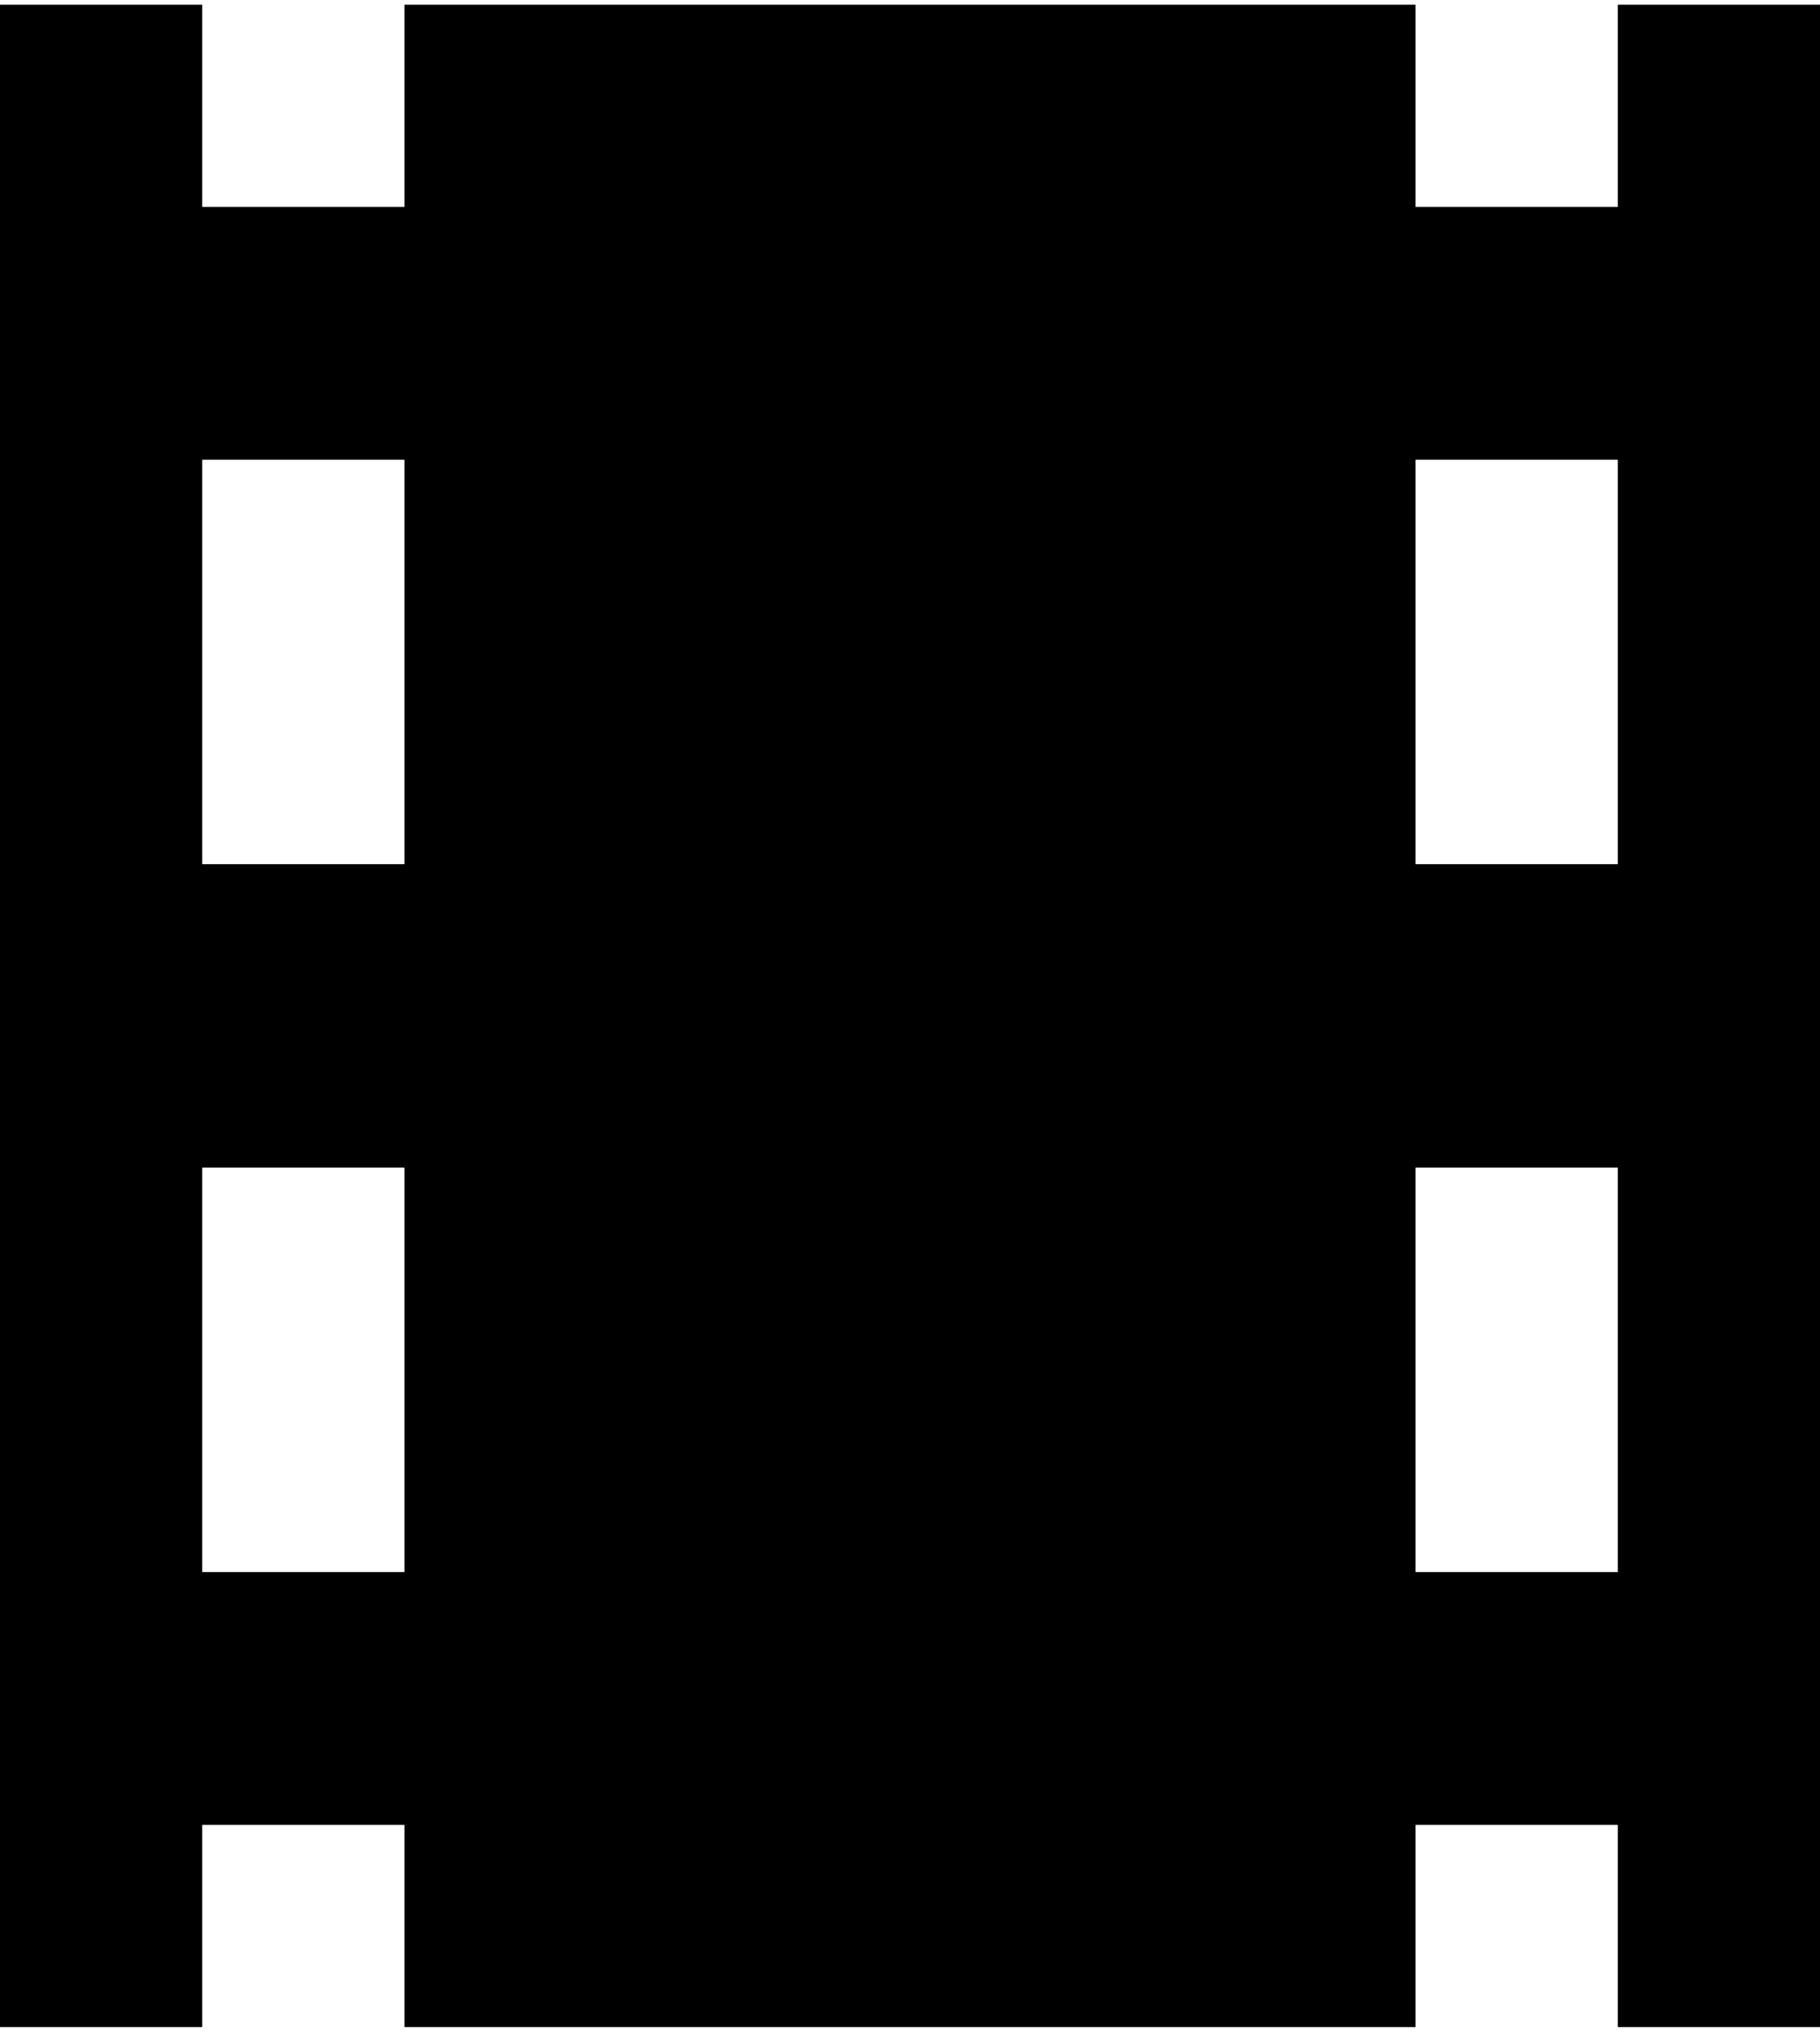
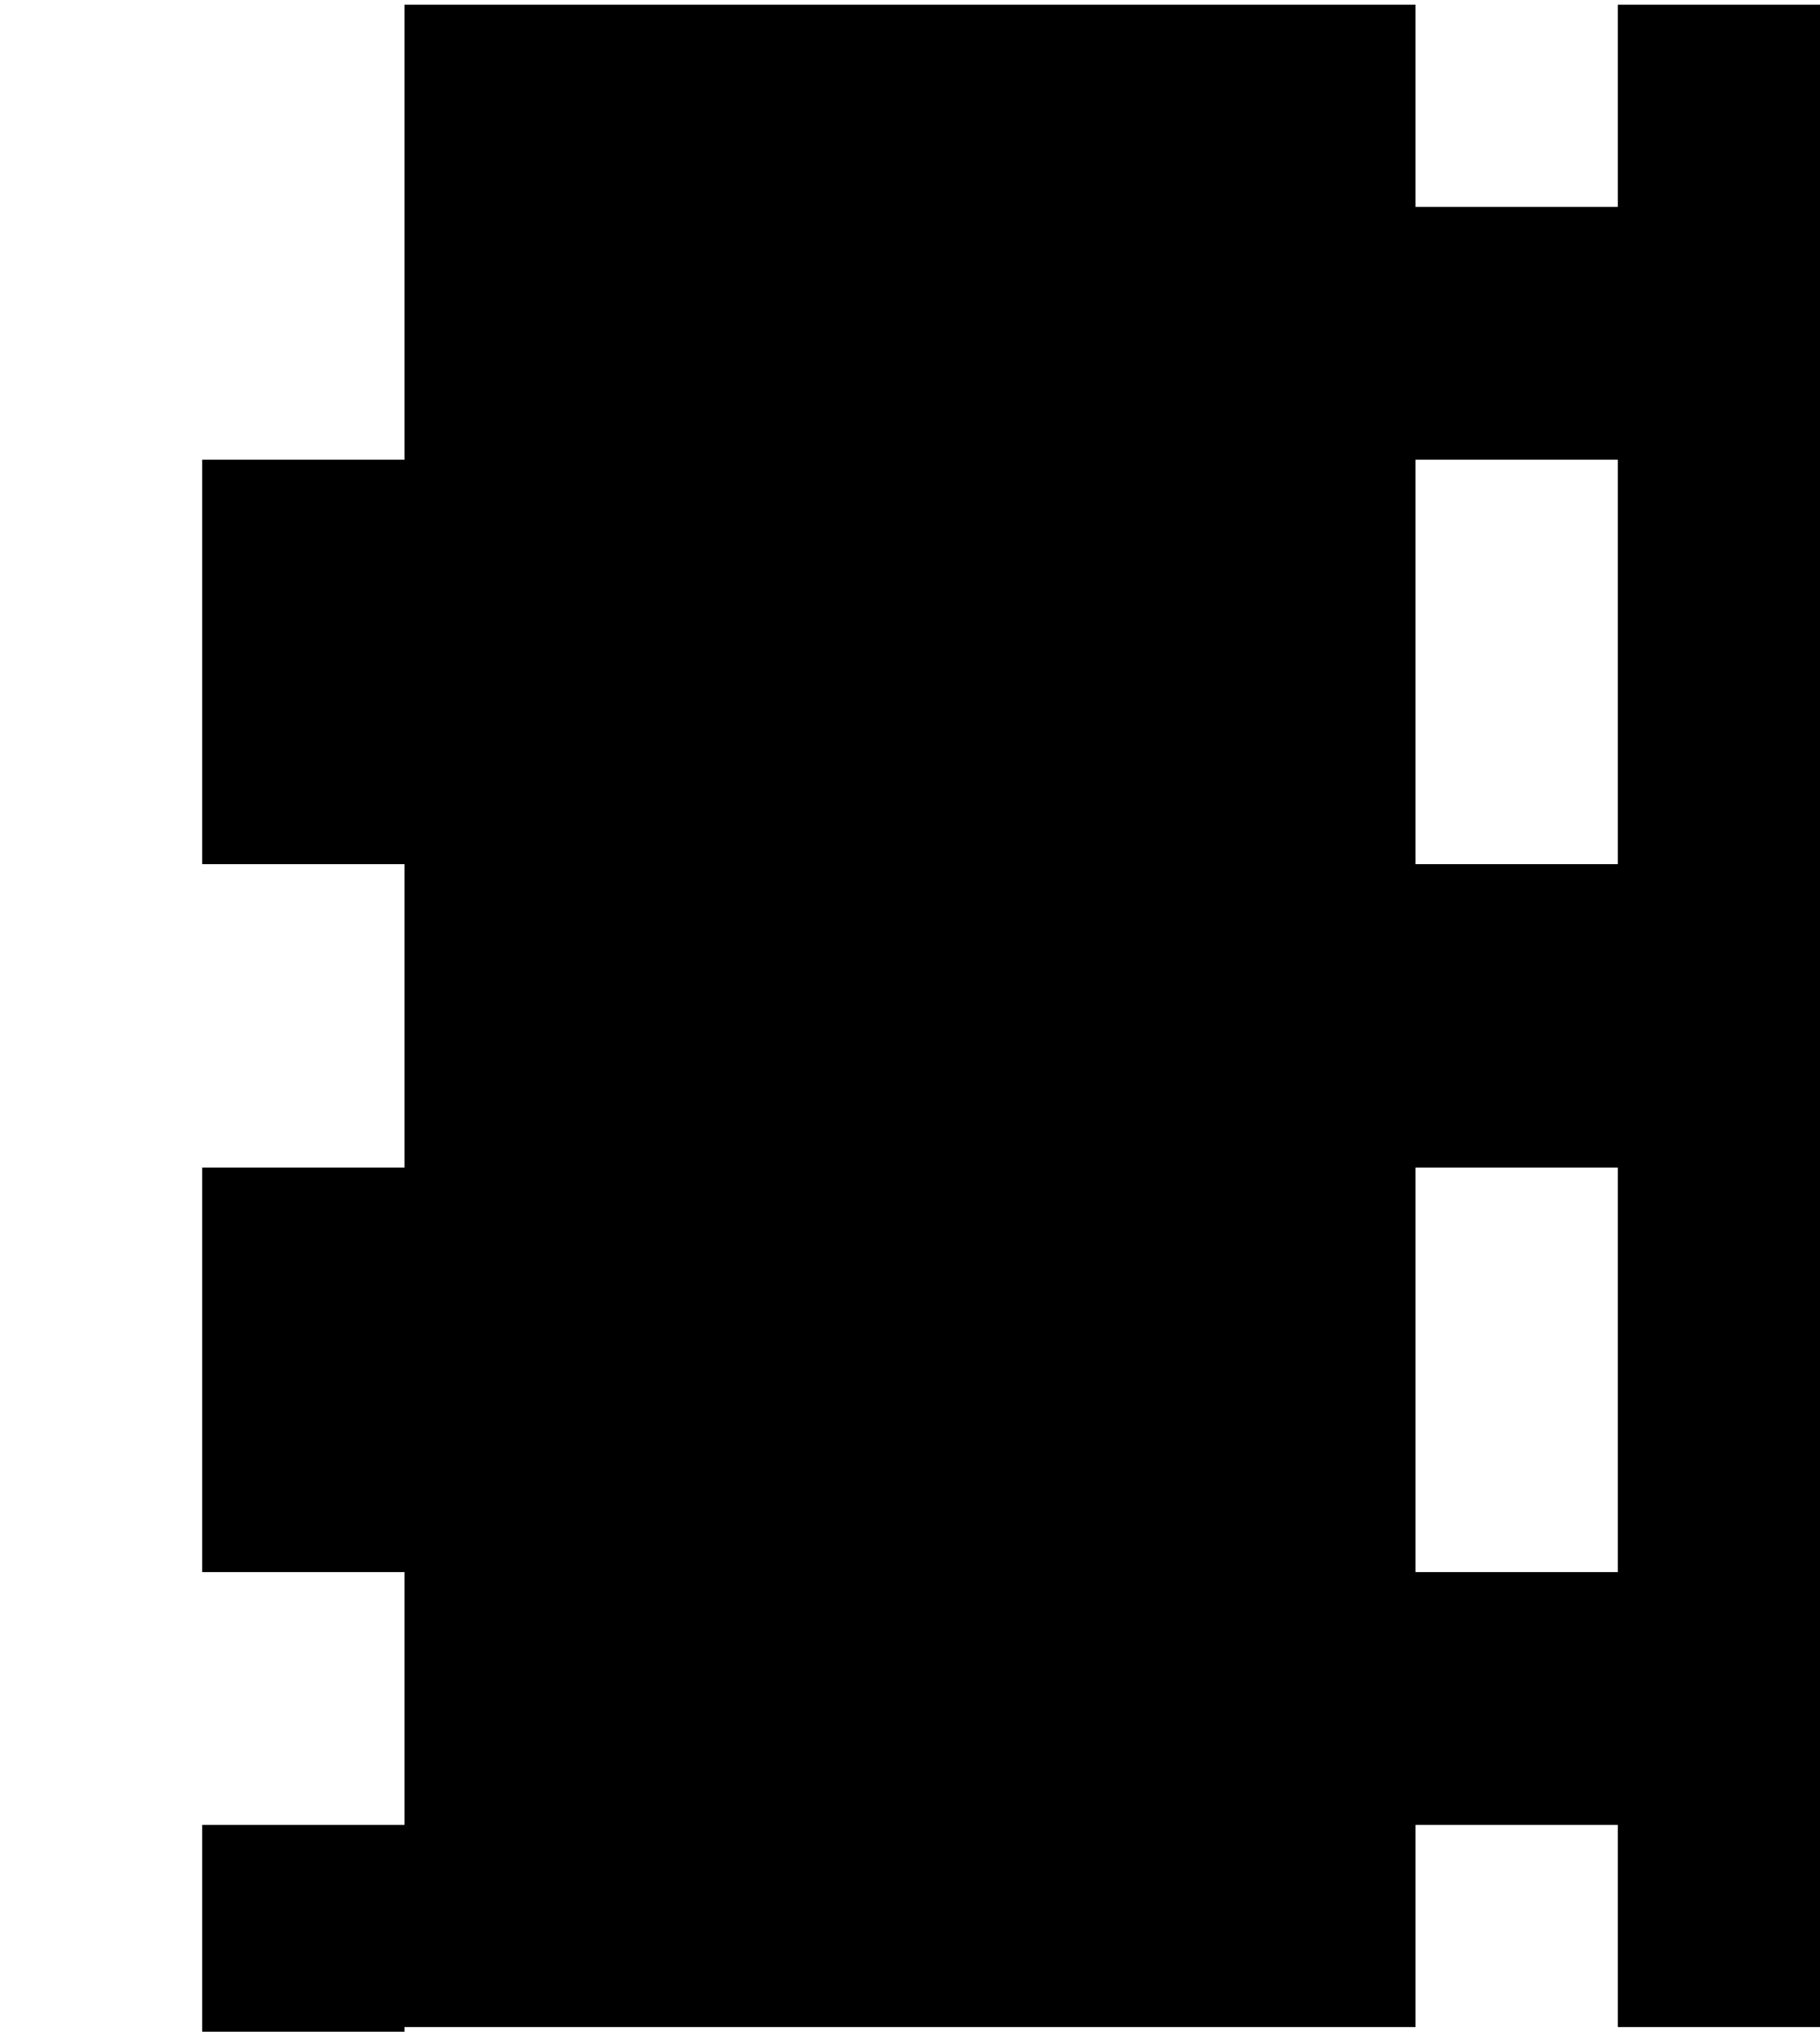
<svg xmlns="http://www.w3.org/2000/svg" width="172" height="192" viewBox="0 0 129 144">
-   <path d="M14.332 129.332v14.336H0V.332h14.332v14.336h14.336V.332h71.664v14.336h14.336V.332H129v143.336h-14.332v-14.336h-14.336v14.336H28.668v-14.336zM114.668 82.75h-14.336v28.668h14.336zm-86-50.168H14.332V61.25h14.336zm86 0h-14.336V61.25h14.336zM14.332 111.418h14.336V82.75H14.332zm0 0" fill-rule="evenodd" />
+   <path d="M14.332 129.332v14.336H0h14.332v14.336h14.336V.332h71.664v14.336h14.336V.332H129v143.336h-14.332v-14.336h-14.336v14.336H28.668v-14.336zM114.668 82.75h-14.336v28.668h14.336zm-86-50.168H14.332V61.25h14.336zm86 0h-14.336V61.25h14.336zM14.332 111.418h14.336V82.75H14.332zm0 0" fill-rule="evenodd" />
</svg>